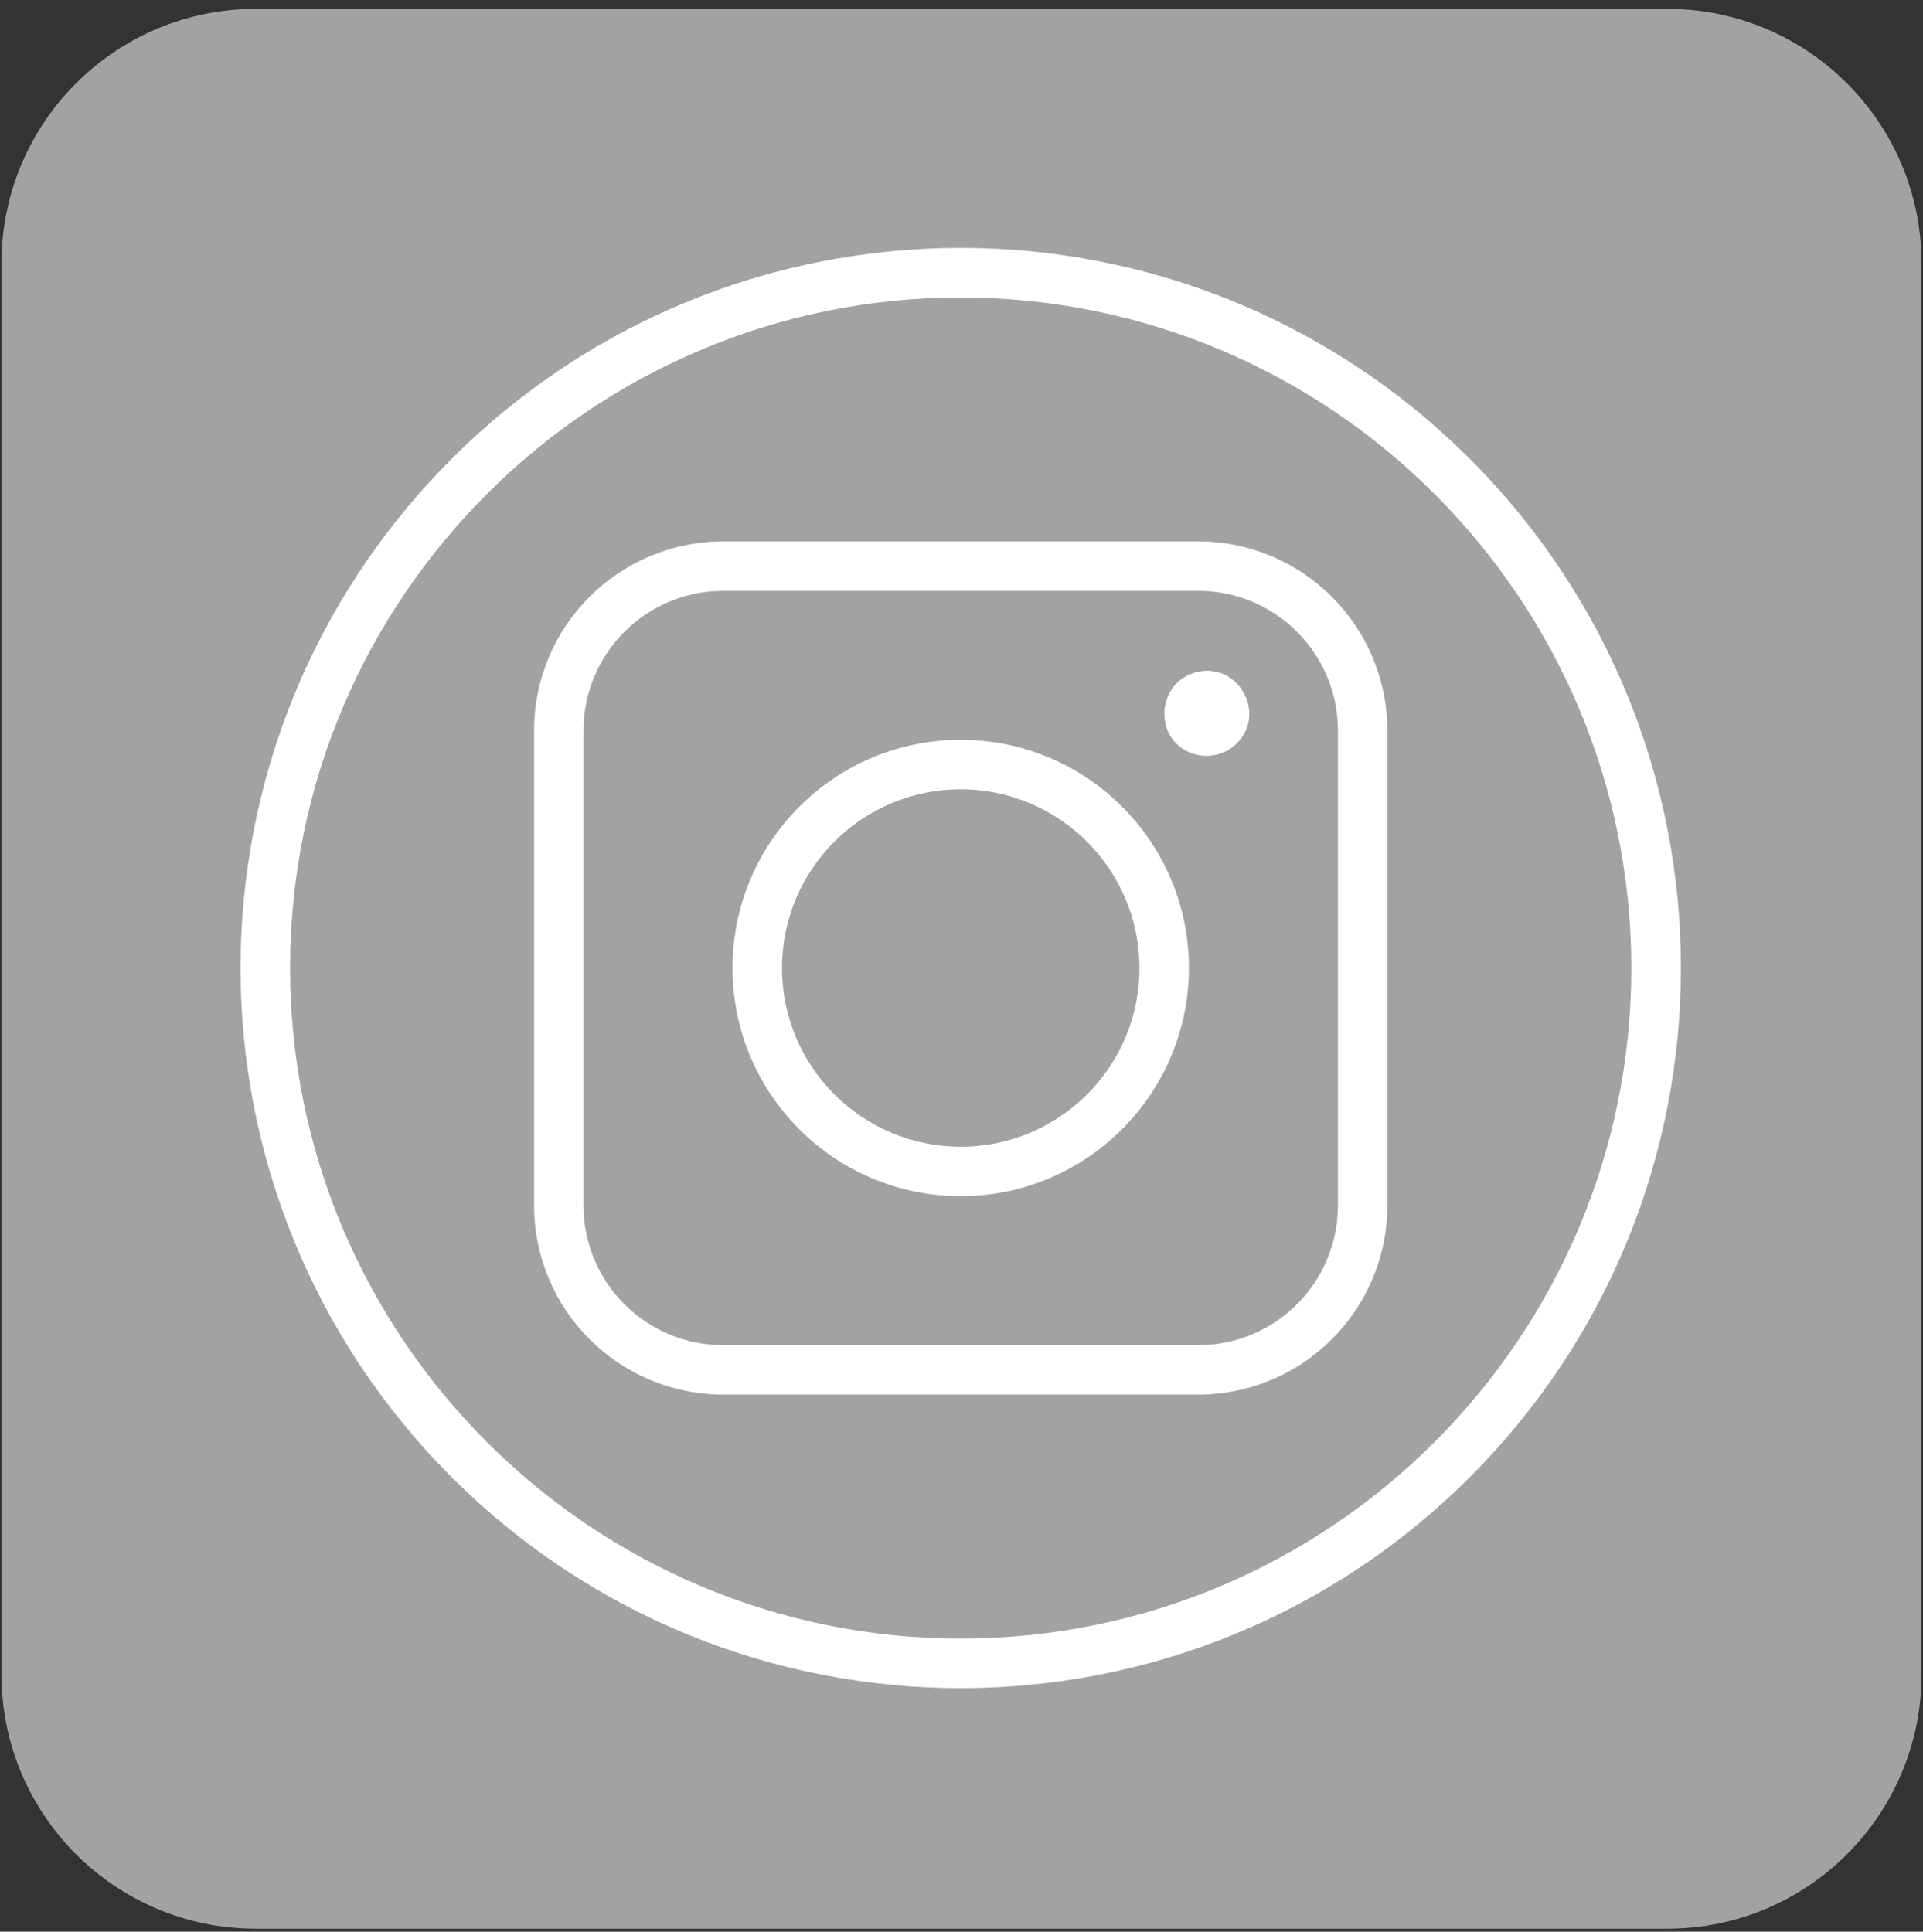
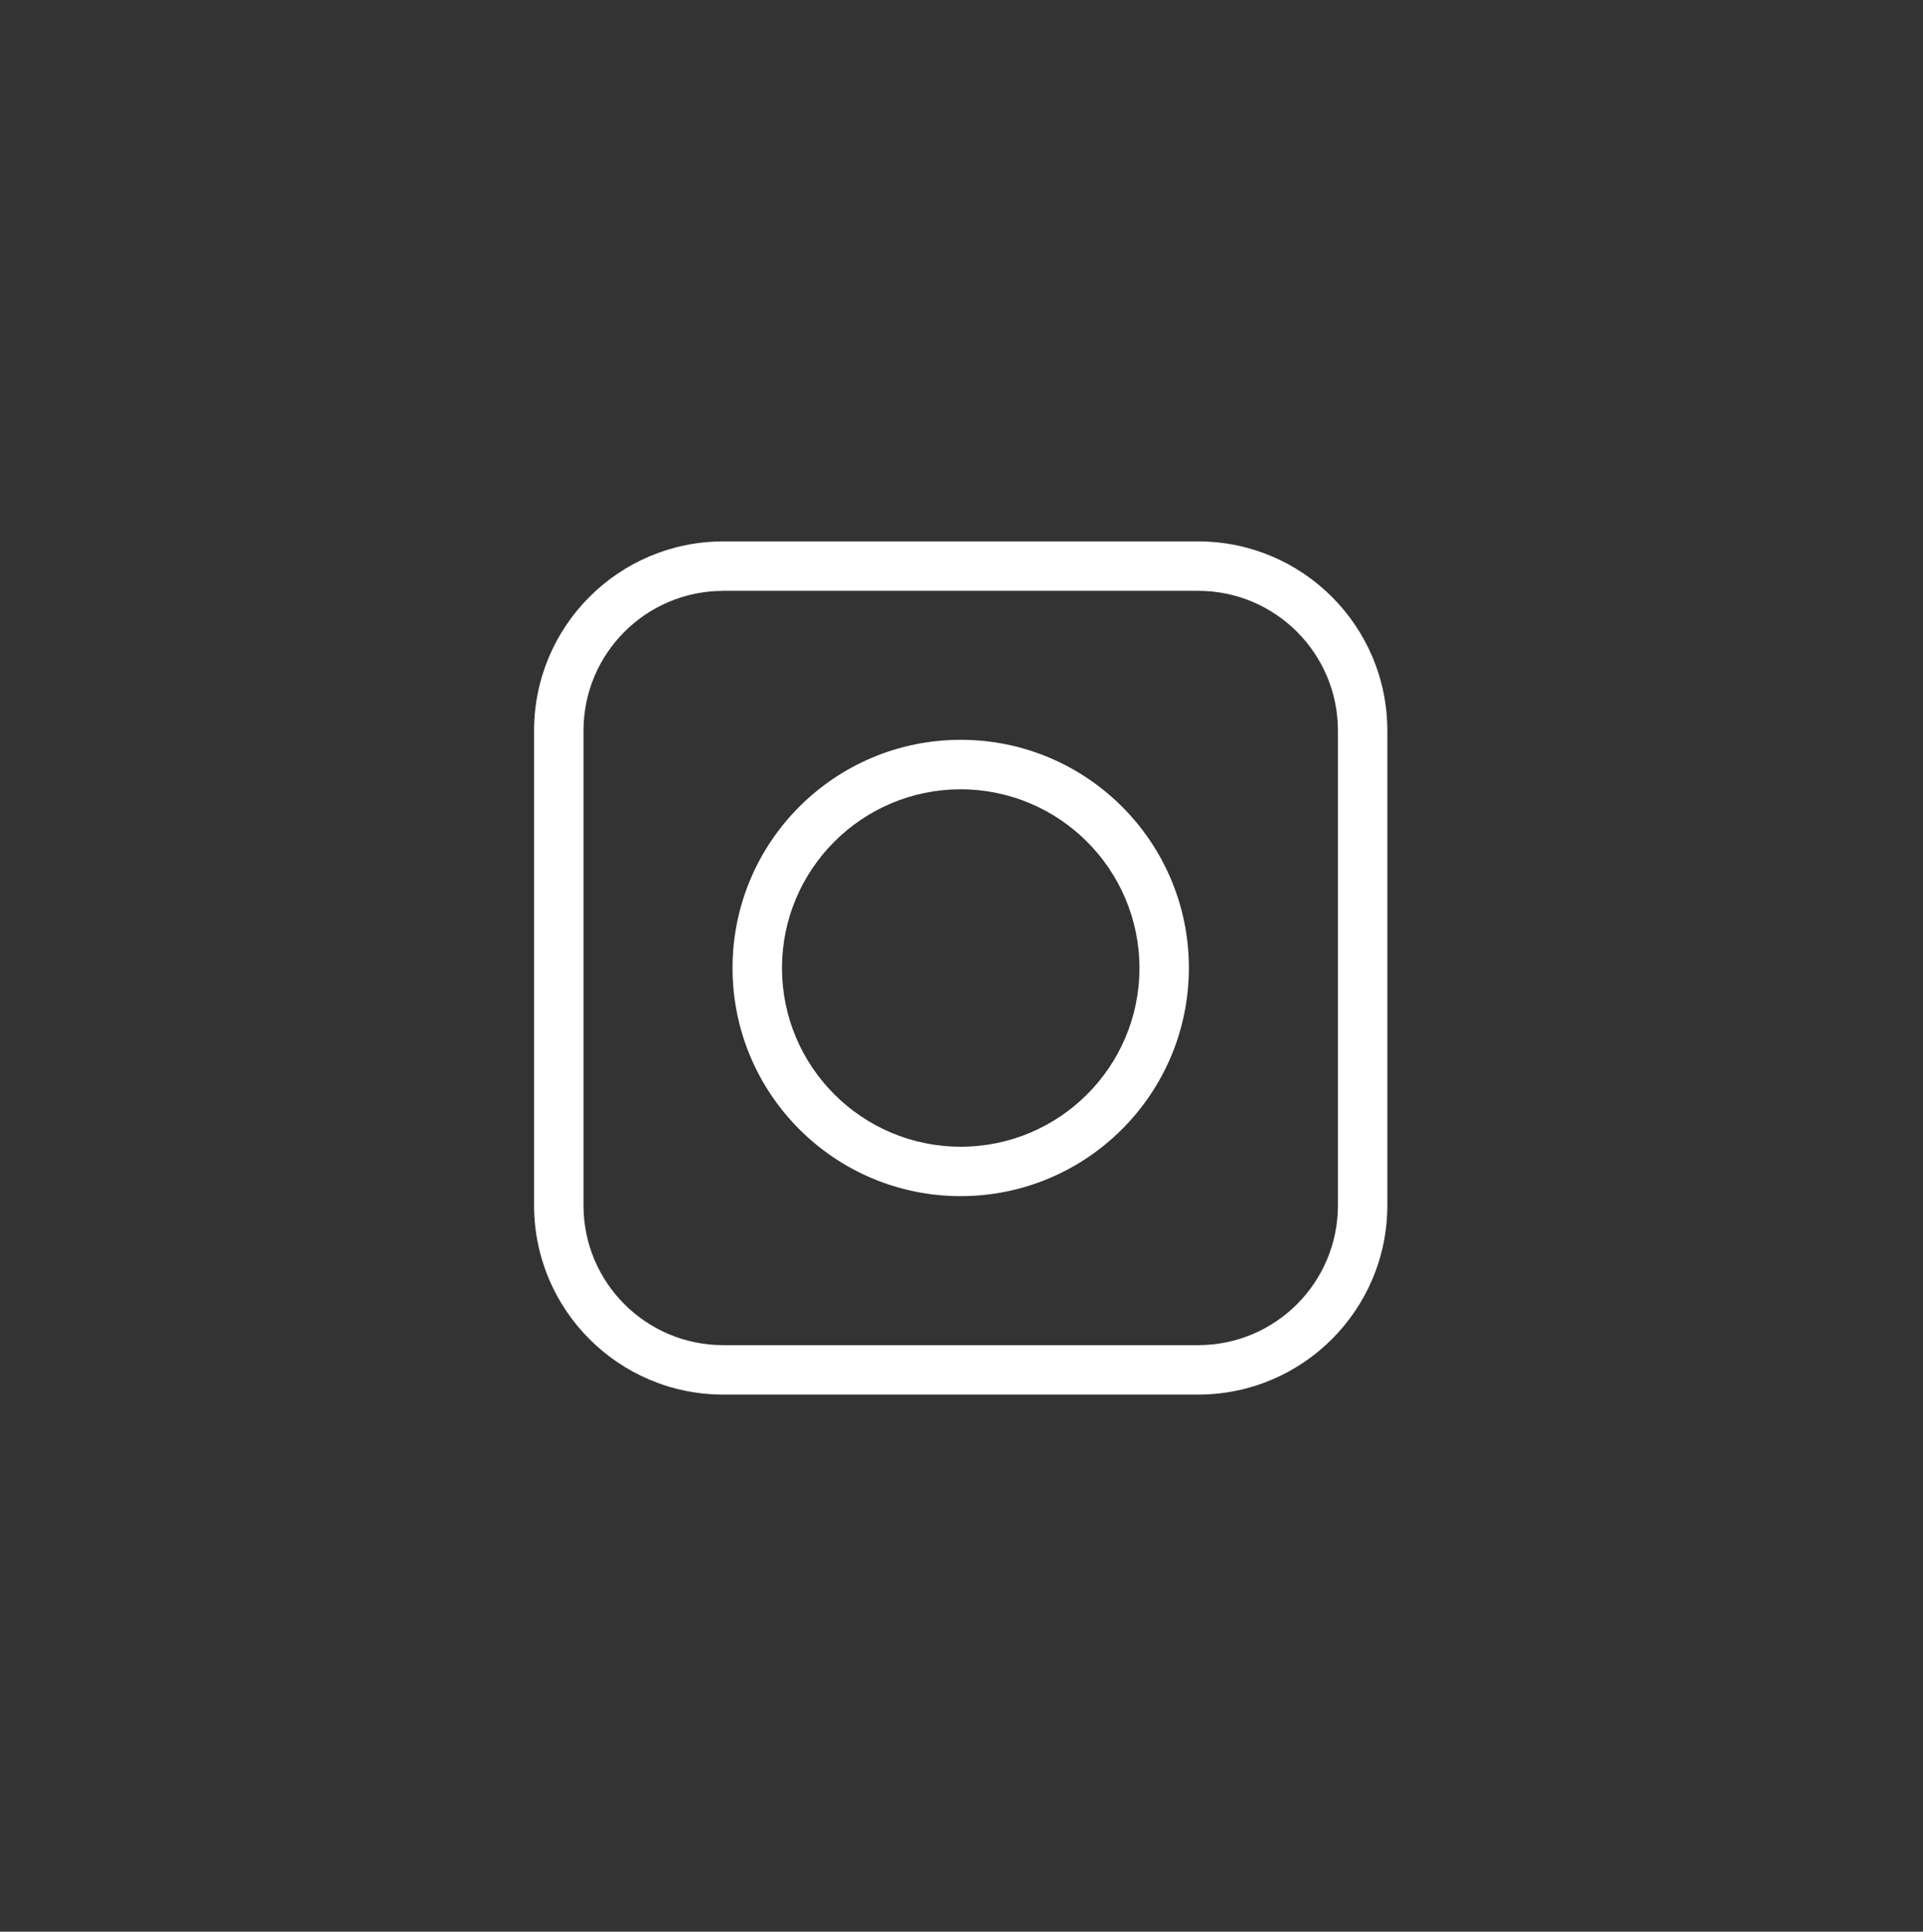
<svg xmlns="http://www.w3.org/2000/svg" width="432" zoomAndPan="magnify" viewBox="0 0 324 325.5" height="434" preserveAspectRatio="xMidYMid meet" version="1.0">
  <rect x="0" y="0" width="324" height="325.5" fill="#333333" stroke="none" />
  <defs>
    <clipPath id="c08eb4bdab">
-       <path d="M 0.25 1.496 L 323.75 1.496 L 323.75 325 L 0.25 325 Z M 0.25 1.496 " clip-rule="nonzero" />
-     </clipPath>
+       </clipPath>
  </defs>
  <g clip-path="url(#c08eb4bdab)">
    <path fill="#a2a2a2" d="M 43.098 1.496 L 280.902 1.496 C 304.566 1.496 323.75 20.684 323.75 44.348 L 323.75 282.152 C 323.75 305.816 304.566 325 280.902 325 L 43.098 325 C 19.434 325 0.25 305.816 0.25 282.152 L 0.25 44.348 C 0.25 20.684 19.434 1.496 43.098 1.496 Z M 43.098 1.496 " fill-opacity="1" fill-rule="nonzero" />
  </g>
-   <path fill="#ffffff" d="M 76.086 248.902 C 28.676 201.492 28.676 124.754 76.086 77.336 C 123.496 29.918 200.234 29.926 247.652 77.336 C 295.07 124.746 295.062 201.484 247.652 248.902 C 200.242 296.32 123.504 296.312 76.086 248.902 Z M 161.871 50.133 C 99.57 50.133 48.883 100.82 48.883 163.117 C 48.883 225.418 99.57 276.105 161.871 276.105 C 224.168 276.105 274.855 225.418 274.855 163.117 C 274.855 100.82 224.168 50.133 161.871 50.133 Z M 161.871 50.133 " fill-opacity="1" fill-rule="nonzero" />
-   <path fill="#ffffff" d="M 201.914 127.23 C 194.254 125.723 194.281 114.828 201.914 113.176 C 208.875 111.777 213.367 120.41 208.379 125.262 C 206.684 126.953 204.262 127.691 201.914 127.23 Z M 201.914 127.23 " fill-opacity="1" fill-rule="nonzero" />
  <path fill="#ffffff" d="M 201.895 235 L 121.836 235 C 104.25 234.977 90.004 220.73 89.984 203.145 L 89.984 123.086 C 90.004 105.5 104.25 91.254 121.836 91.23 L 201.895 91.23 C 219.48 91.254 233.727 105.5 233.75 123.086 L 233.75 203.145 C 233.727 220.73 219.48 234.977 201.895 235 Z M 121.836 99.566 C 108.848 99.582 98.324 110.105 98.312 123.094 L 98.312 203.145 C 98.324 216.133 108.848 226.656 121.836 226.668 L 201.895 226.668 C 214.883 226.656 225.406 216.133 225.422 203.145 L 225.422 123.086 C 225.406 110.098 214.883 99.574 201.895 99.559 L 121.836 99.559 Z M 121.836 99.566 " fill-opacity="1" fill-rule="nonzero" />
  <path fill="#ffffff" d="M 161.871 201.559 C 140.637 201.559 123.422 184.348 123.422 163.113 C 123.422 141.879 140.637 124.664 161.871 124.664 C 183.102 124.664 200.312 141.883 200.312 163.117 C 200.289 184.34 183.09 201.539 161.871 201.559 Z M 161.871 133.004 C 145.238 133.004 131.758 146.488 131.758 163.117 C 131.758 179.746 145.238 193.23 161.871 193.23 C 178.5 193.23 191.984 179.746 191.984 163.117 C 191.961 146.496 178.492 133.027 161.871 133.004 Z M 161.871 133.004 " fill-opacity="1" fill-rule="nonzero" />
</svg>